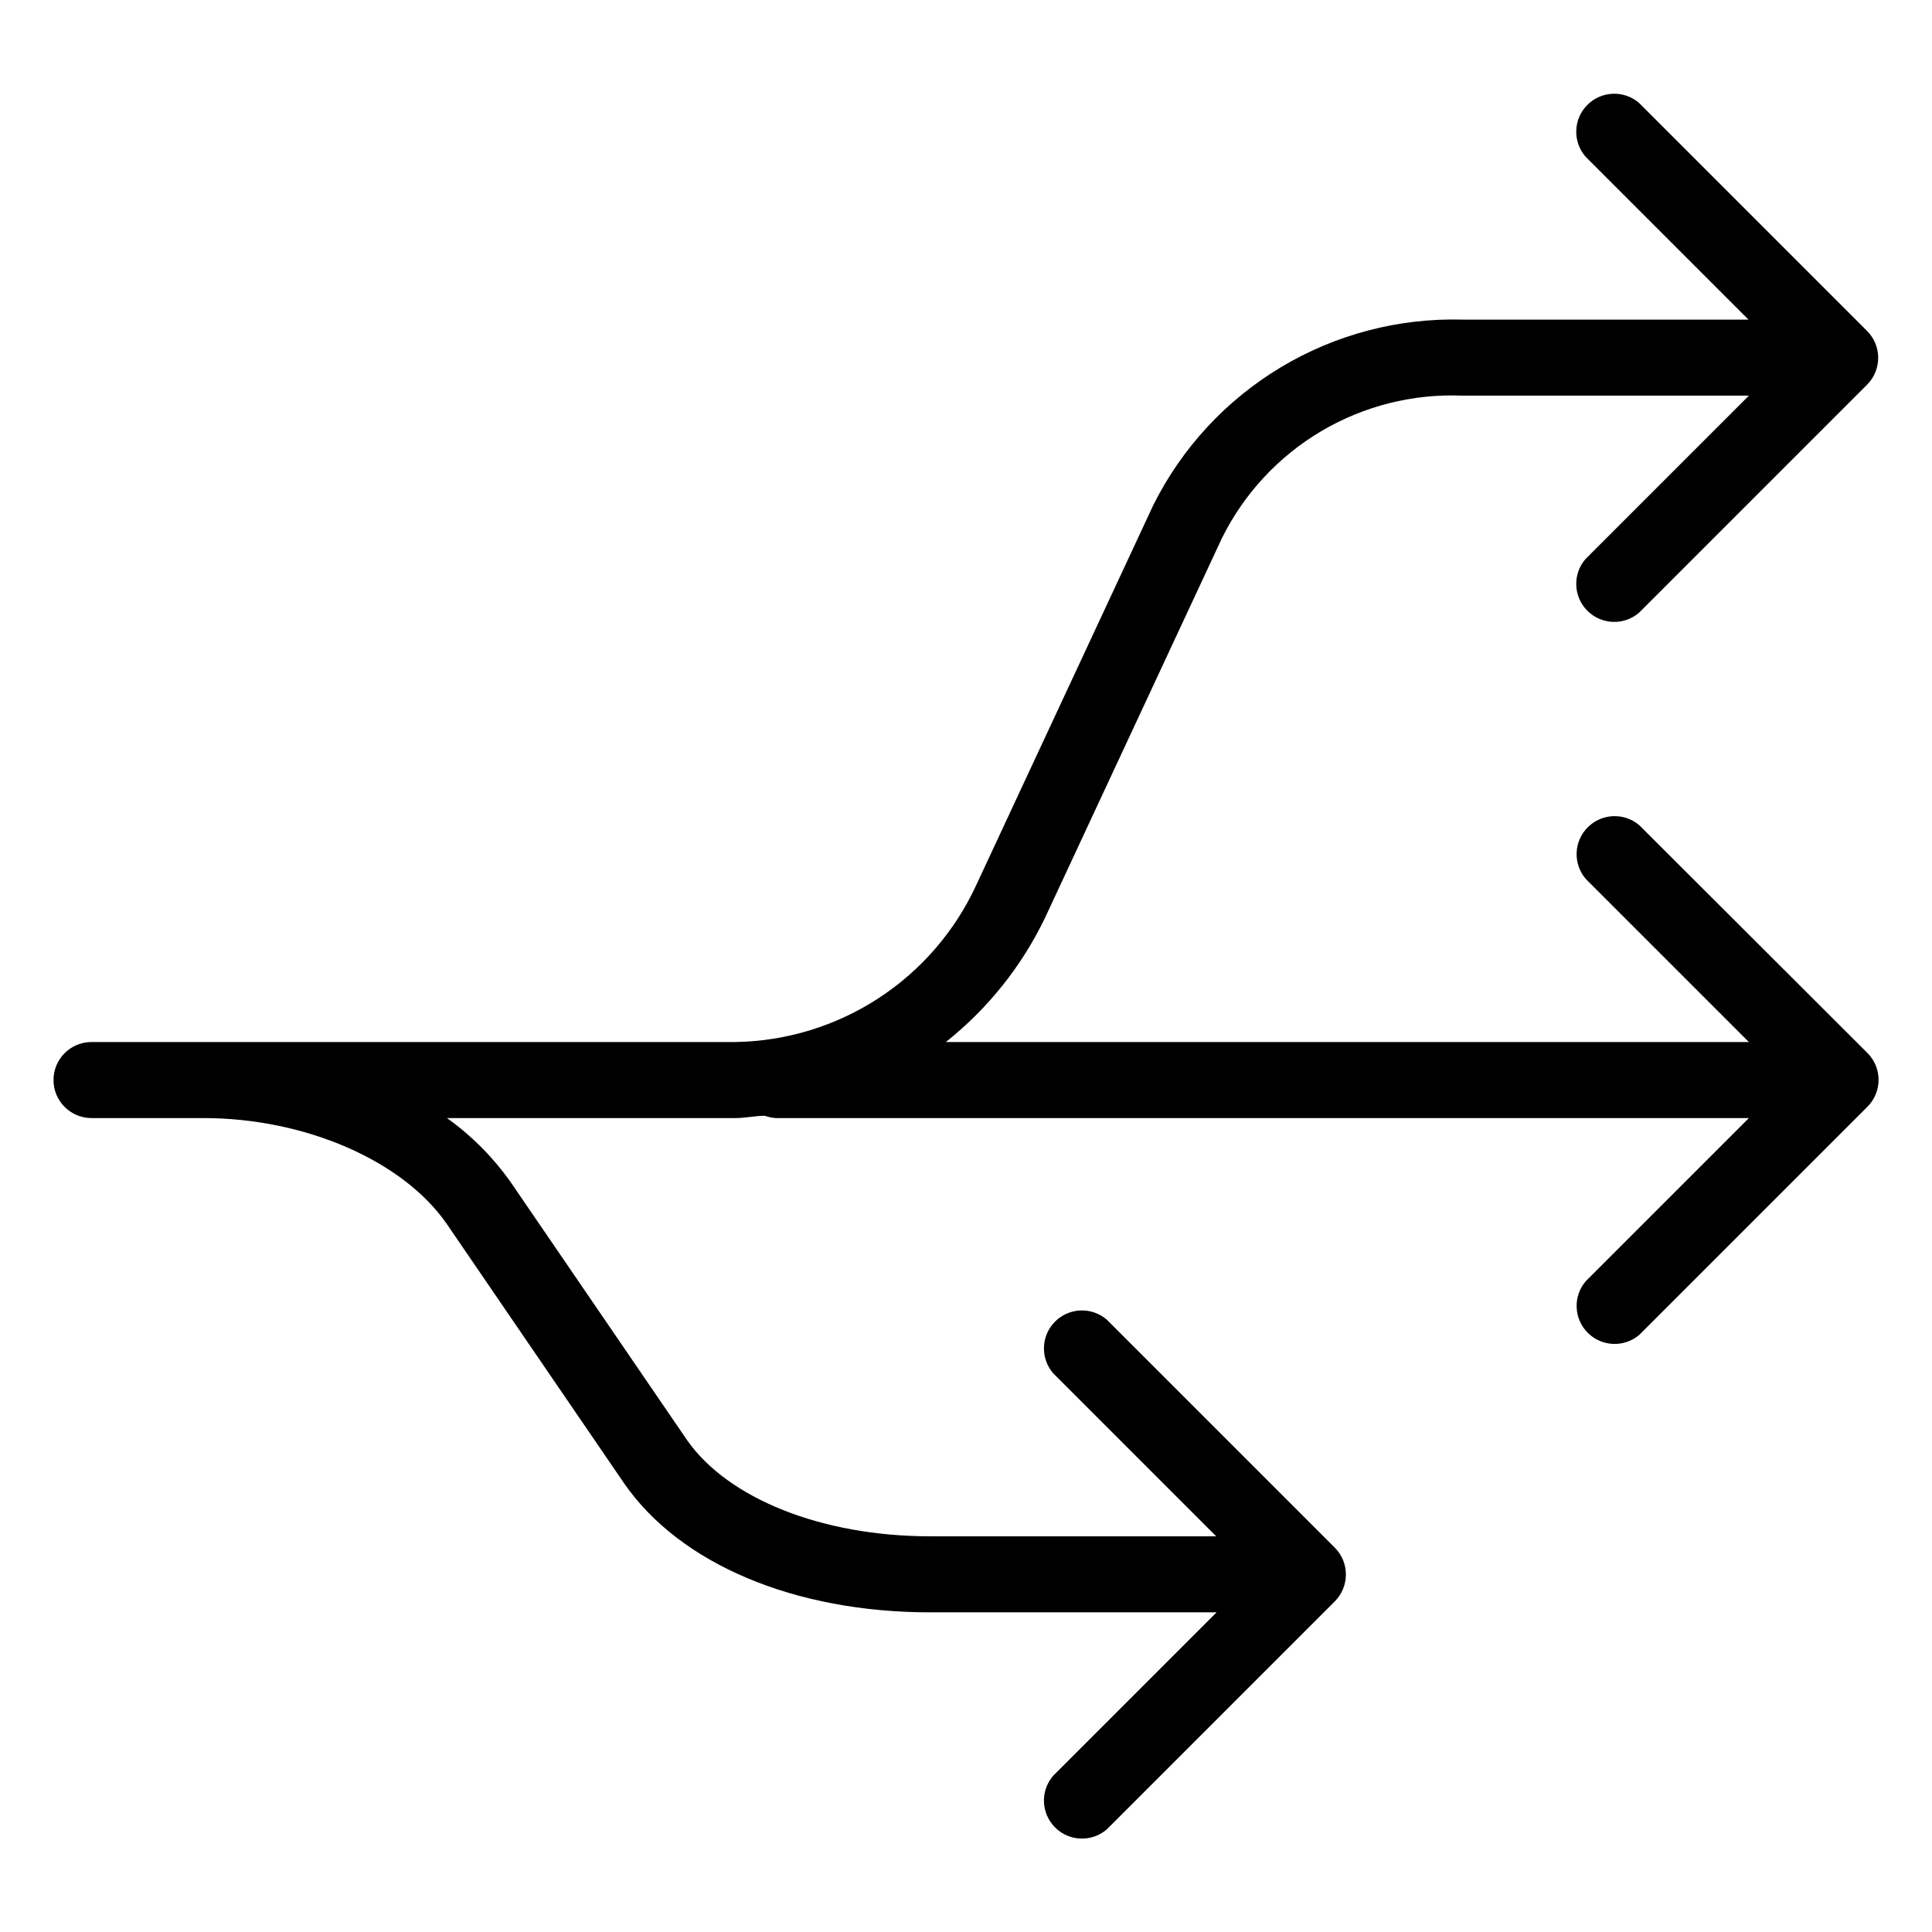
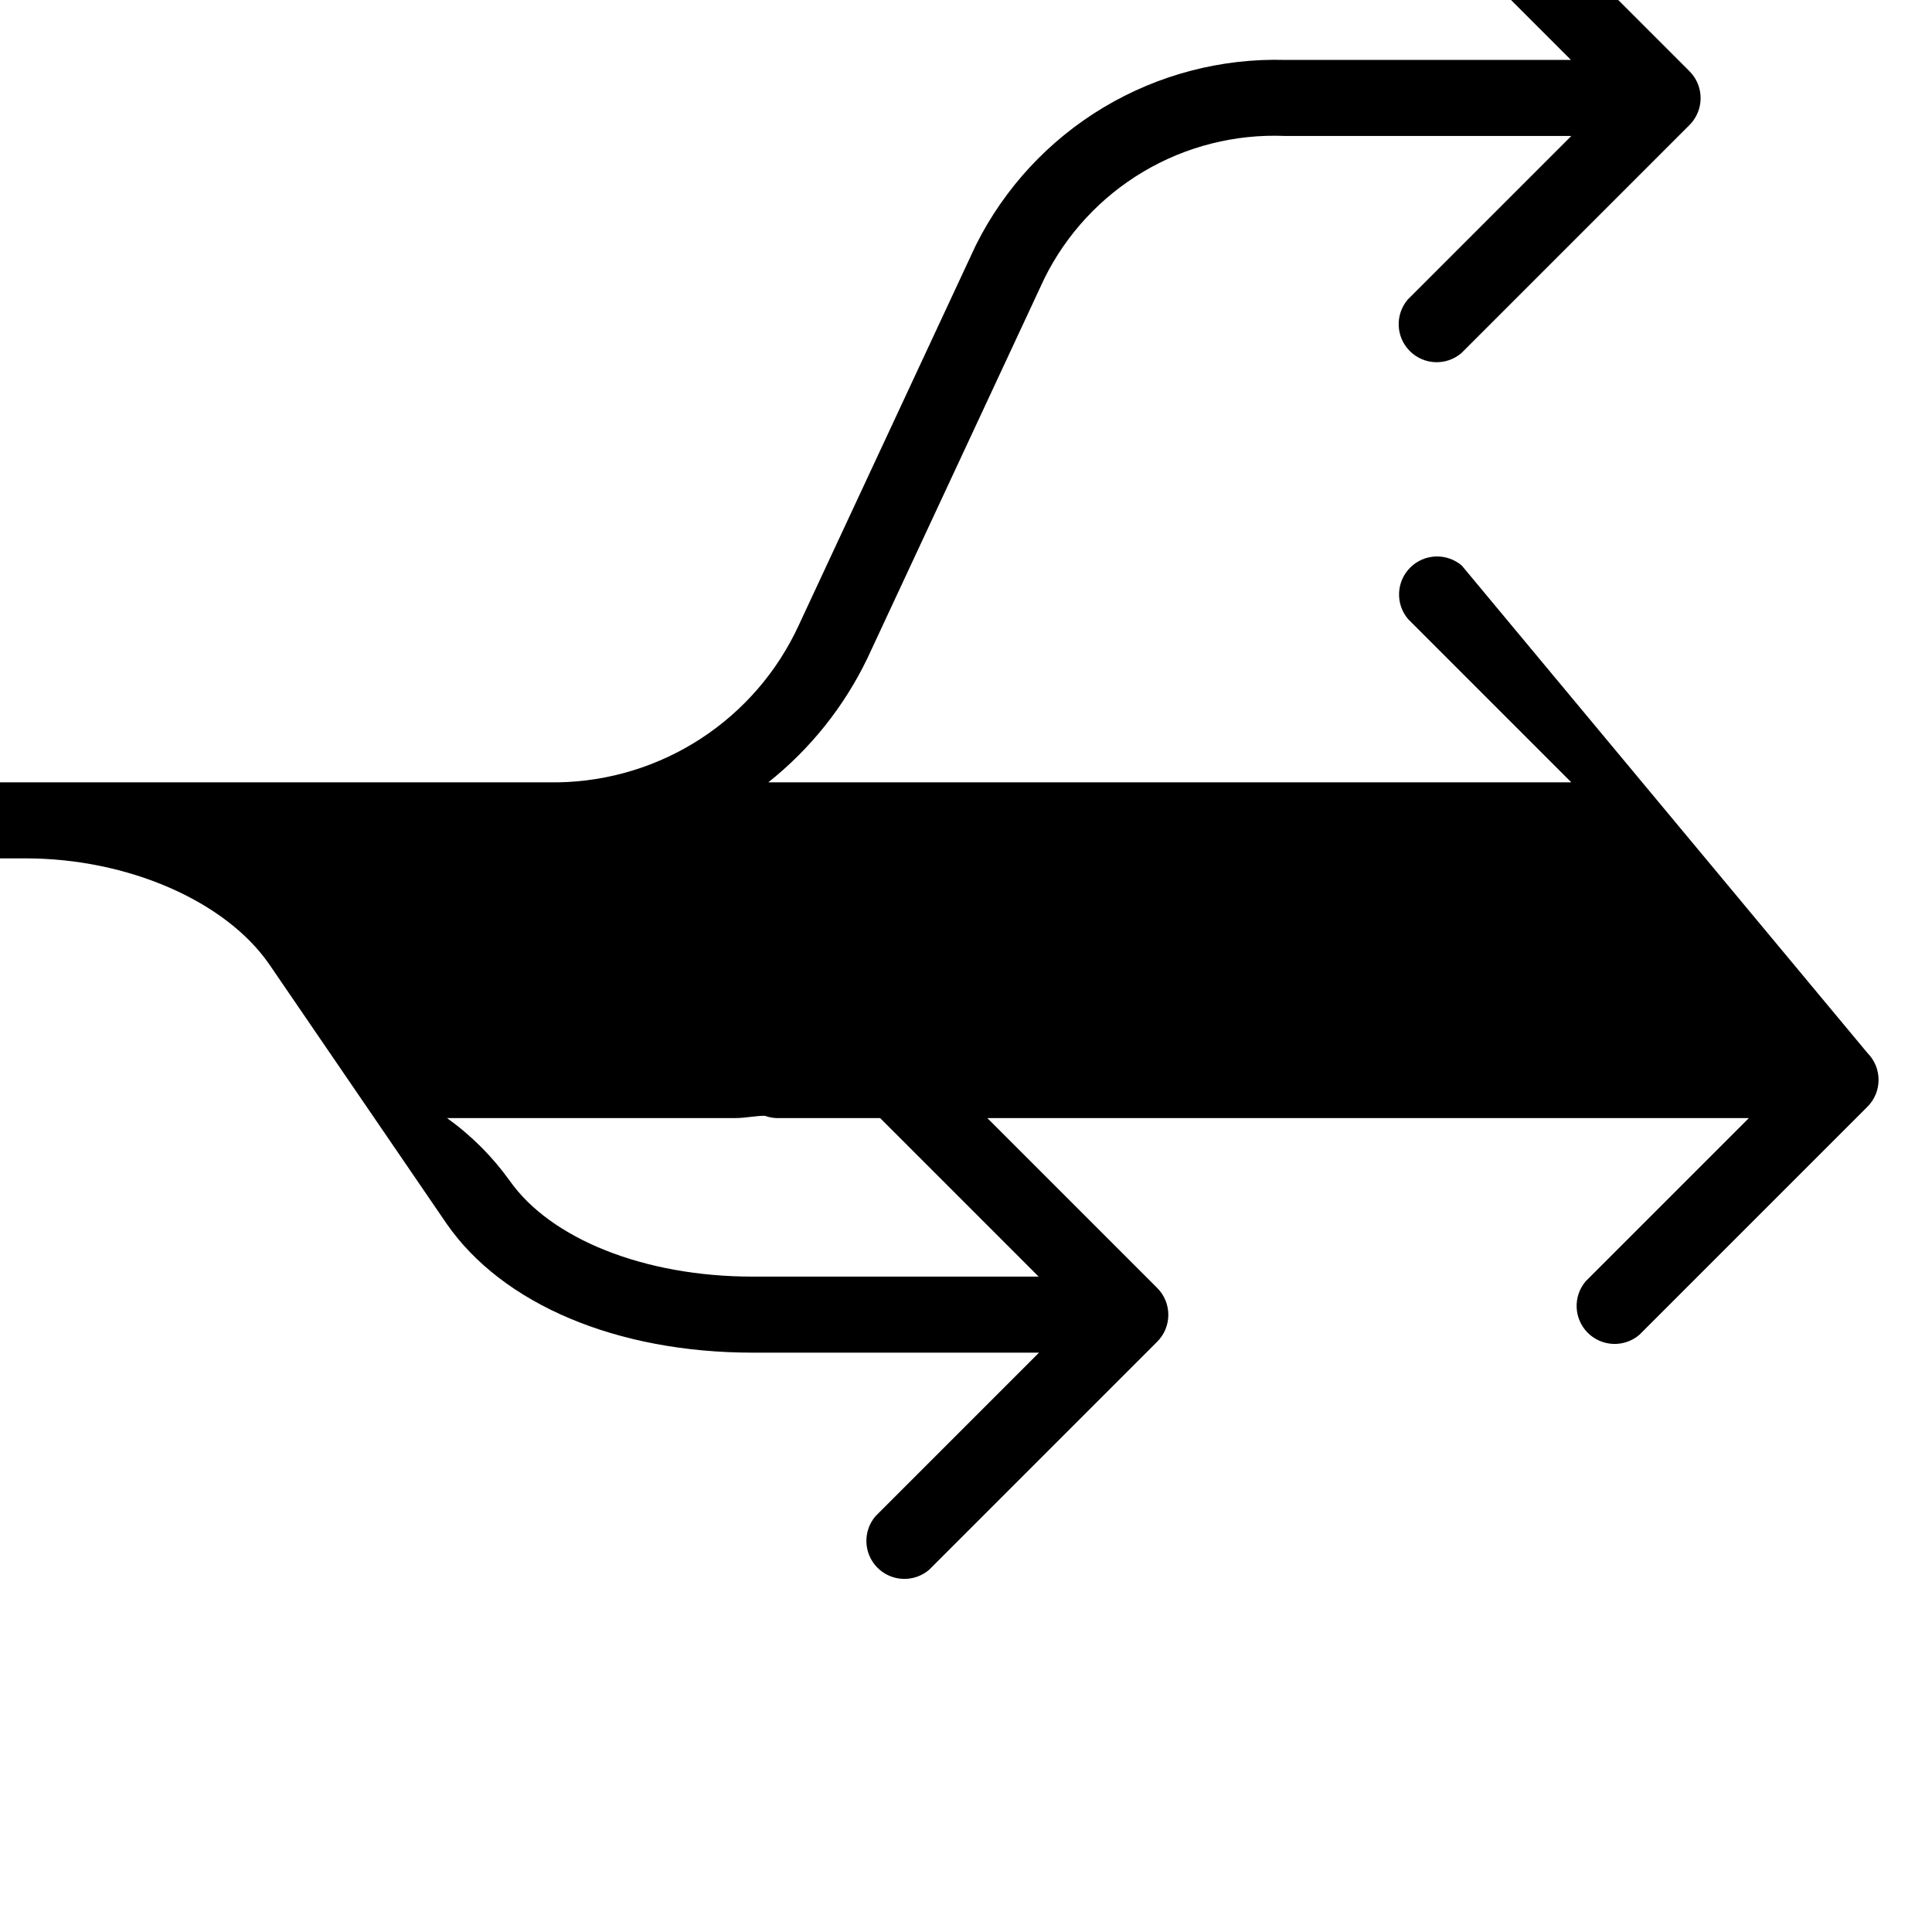
<svg xmlns="http://www.w3.org/2000/svg" fill="#000000" width="800px" height="800px" version="1.1" viewBox="144 144 512 512">
-   <path d="m638.91 423.07c3.906 3.93 3.906 10.277 0 14.207l-60.457 60.457c-4 3.422-9.957 3.191-13.68-0.527-3.723-3.723-3.953-9.684-0.527-13.68l43.227-43.227h-257.85c-1-0.059-1.984-0.262-2.922-0.605-2.621 0-5.141 0.605-7.758 0.605h-76.48c6.414 4.594 12.031 10.211 16.629 16.625l47.055 68.82c10.781 15.316 35.469 25.391 64.387 25.391h75.773l-43.227-43.227c-3.426-3.996-3.195-9.957 0.527-13.68 3.723-3.723 9.68-3.949 13.68-0.527l60.457 60.457c3.906 3.93 3.906 10.277 0 14.207l-60.457 60.457c-4 3.426-9.957 3.195-13.68-0.527-3.723-3.723-3.953-9.68-0.527-13.68l43.328-43.328h-75.875c-35.973 0-66.301-12.797-81.113-34.16l-47.055-68.82c-11.59-16.723-37.484-28.008-64.488-28.008h-29.625c-5.566 0-10.074-4.512-10.074-10.078 0-5.562 4.508-10.074 10.074-10.074h170.69c13.469-0.227 26.605-4.254 37.887-11.617 11.285-7.363 20.262-17.762 25.895-30l46.953-100.76h0.004c7.566-15.125 19.297-27.781 33.809-36.473 14.512-8.691 31.199-13.062 48.109-12.598h75.773l-43.227-43.227c-3.426-3.996-3.195-9.957 0.527-13.68 3.723-3.723 9.68-3.953 13.68-0.527l60.457 60.457c3.906 3.93 3.906 10.277 0 14.207l-60.457 60.457c-4 3.422-9.957 3.195-13.68-0.527-3.723-3.723-3.953-9.684-0.527-13.68l43.328-43.328h-75.875c-13.148-0.547-26.172 2.731-37.492 9.438-11.32 6.707-20.453 16.555-26.289 28.348l-46.953 100.76h-0.004c-6.156 12.75-15.113 23.941-26.199 32.75h212.81l-43.227-43.227c-3.426-4-3.195-9.957 0.527-13.68 3.723-3.723 9.68-3.953 13.68-0.531z" />
+   <path d="m638.91 423.07c3.906 3.93 3.906 10.277 0 14.207l-60.457 60.457c-4 3.422-9.957 3.191-13.68-0.527-3.723-3.723-3.953-9.684-0.527-13.68l43.227-43.227h-257.85c-1-0.059-1.984-0.262-2.922-0.605-2.621 0-5.141 0.605-7.758 0.605h-76.48c6.414 4.594 12.031 10.211 16.629 16.625c10.781 15.316 35.469 25.391 64.387 25.391h75.773l-43.227-43.227c-3.426-3.996-3.195-9.957 0.527-13.68 3.723-3.723 9.68-3.949 13.68-0.527l60.457 60.457c3.906 3.93 3.906 10.277 0 14.207l-60.457 60.457c-4 3.426-9.957 3.195-13.68-0.527-3.723-3.723-3.953-9.68-0.527-13.68l43.328-43.328h-75.875c-35.973 0-66.301-12.797-81.113-34.16l-47.055-68.82c-11.59-16.723-37.484-28.008-64.488-28.008h-29.625c-5.566 0-10.074-4.512-10.074-10.078 0-5.562 4.508-10.074 10.074-10.074h170.69c13.469-0.227 26.605-4.254 37.887-11.617 11.285-7.363 20.262-17.762 25.895-30l46.953-100.76h0.004c7.566-15.125 19.297-27.781 33.809-36.473 14.512-8.691 31.199-13.062 48.109-12.598h75.773l-43.227-43.227c-3.426-3.996-3.195-9.957 0.527-13.68 3.723-3.723 9.68-3.953 13.68-0.527l60.457 60.457c3.906 3.93 3.906 10.277 0 14.207l-60.457 60.457c-4 3.422-9.957 3.195-13.68-0.527-3.723-3.723-3.953-9.684-0.527-13.68l43.328-43.328h-75.875c-13.148-0.547-26.172 2.731-37.492 9.438-11.32 6.707-20.453 16.555-26.289 28.348l-46.953 100.76h-0.004c-6.156 12.75-15.113 23.941-26.199 32.75h212.81l-43.227-43.227c-3.426-4-3.195-9.957 0.527-13.68 3.723-3.723 9.68-3.953 13.68-0.531z" />
</svg>